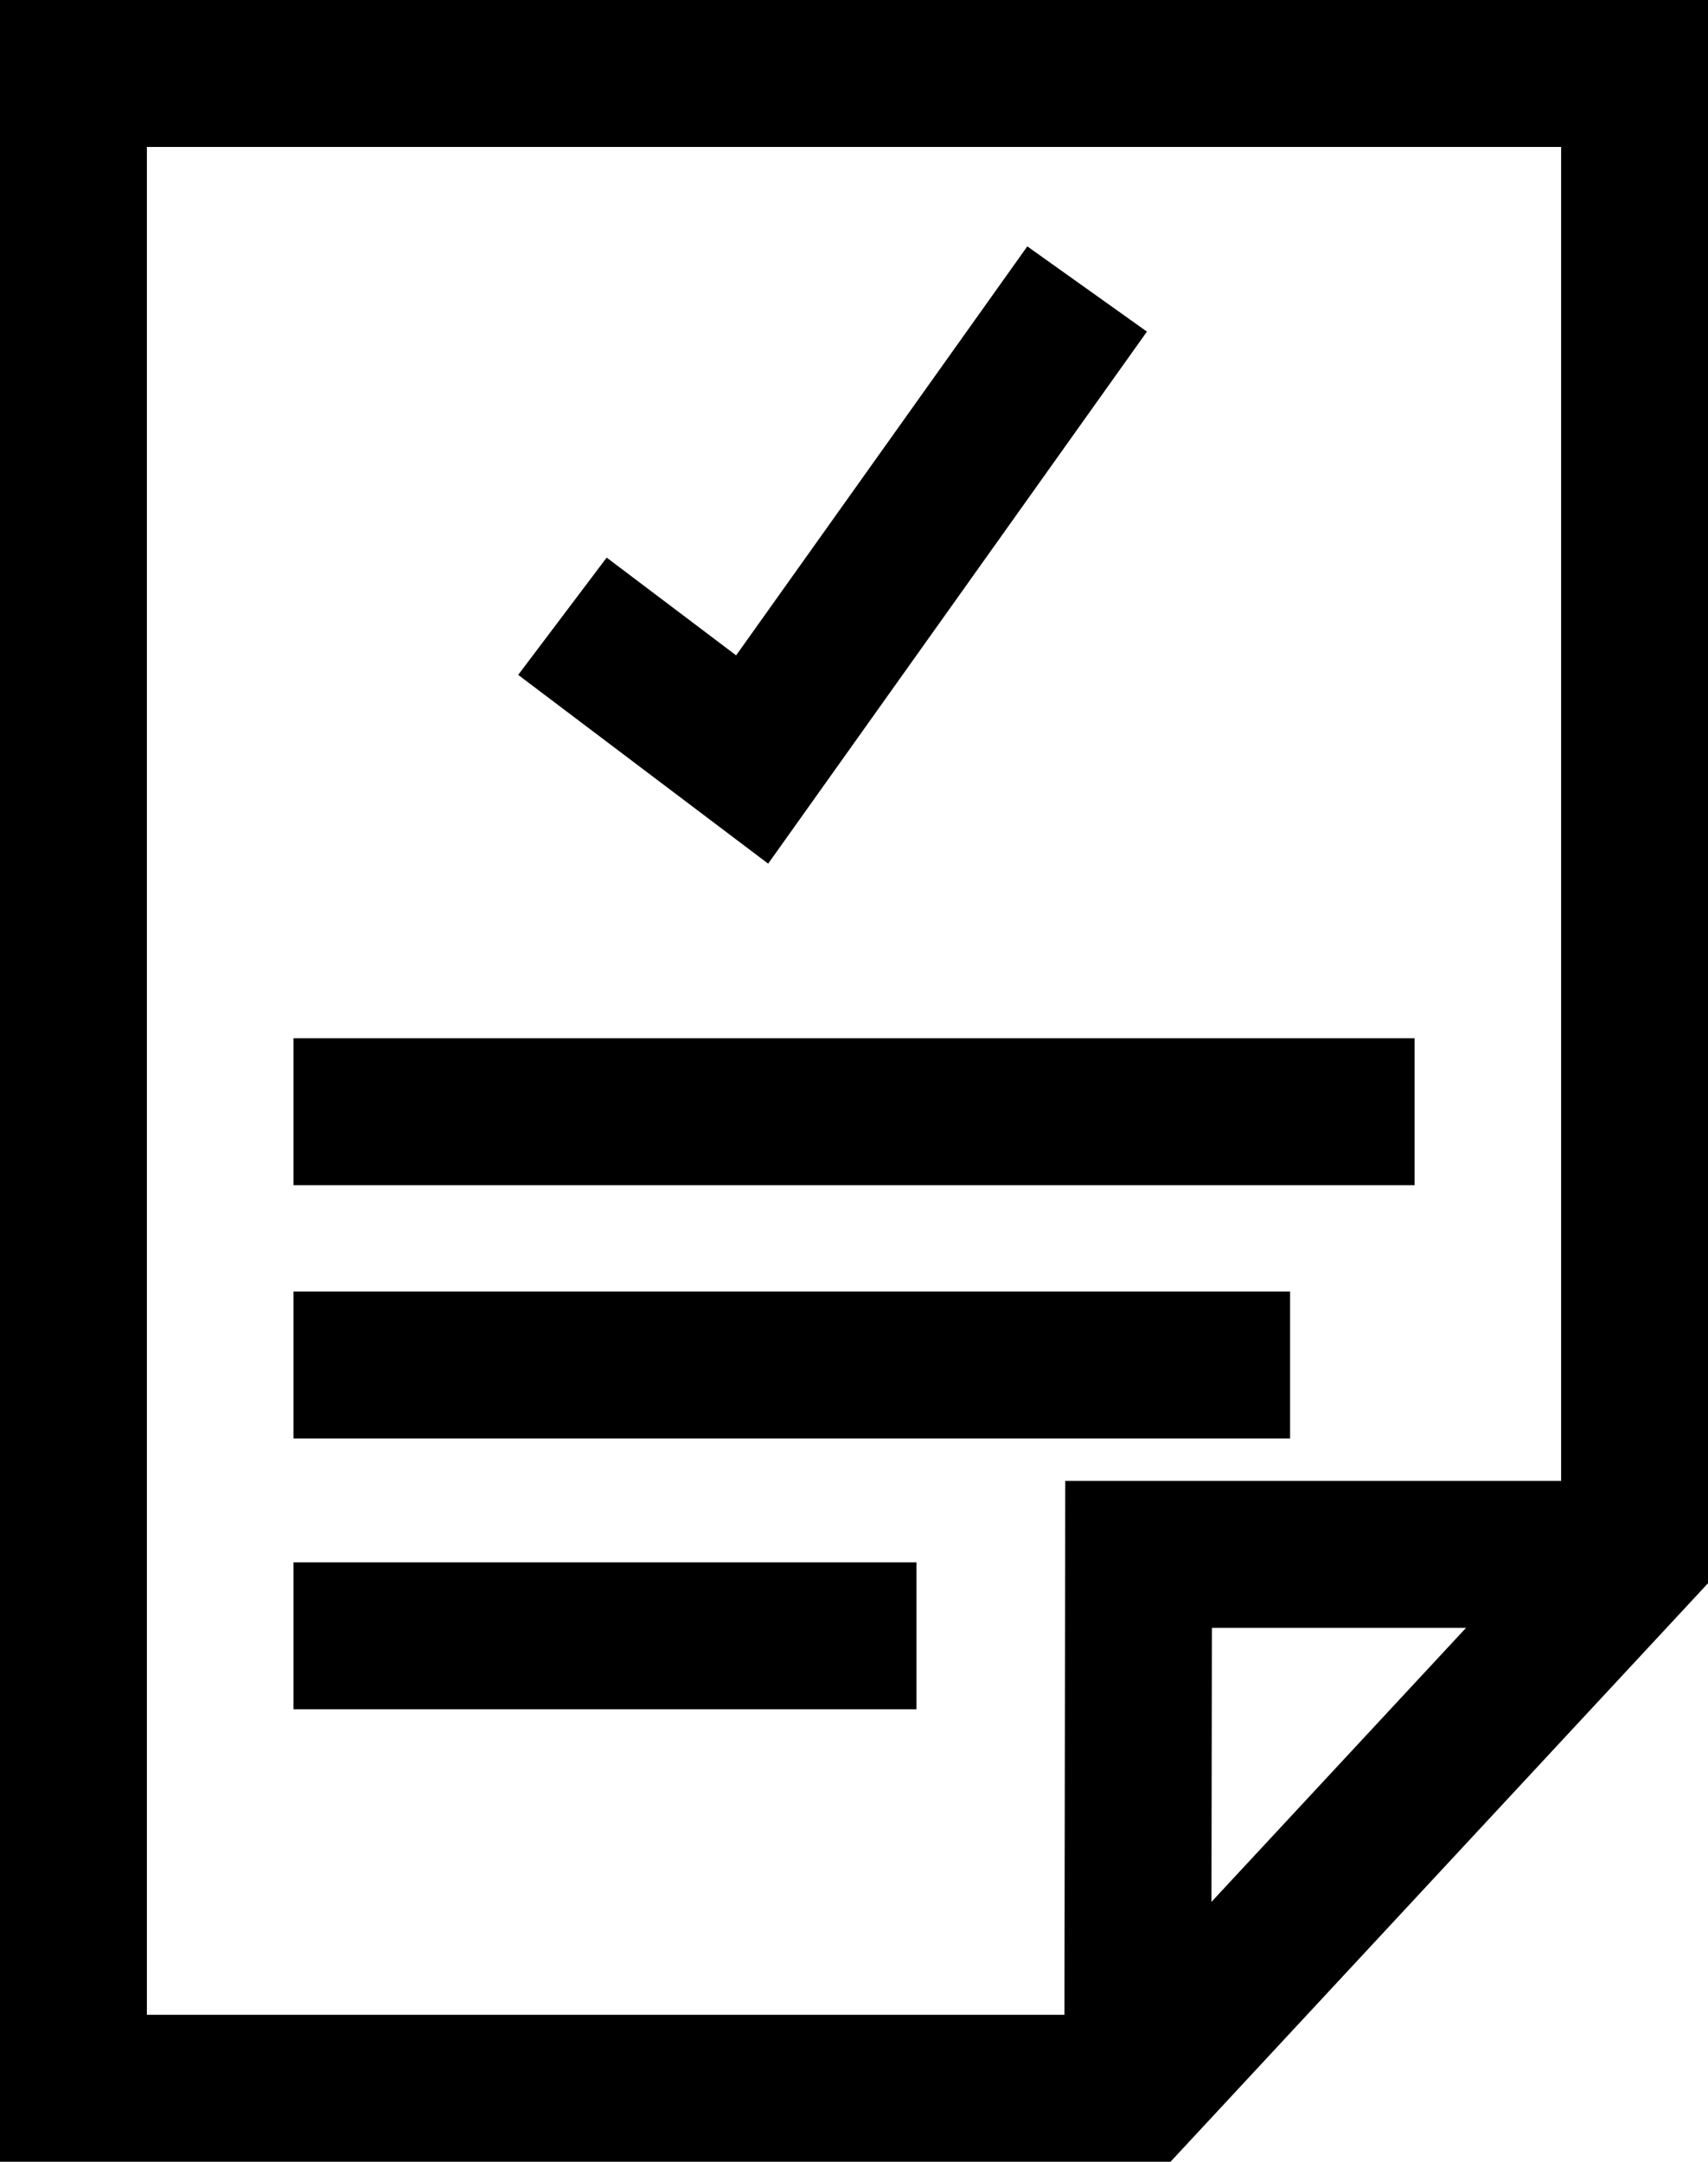
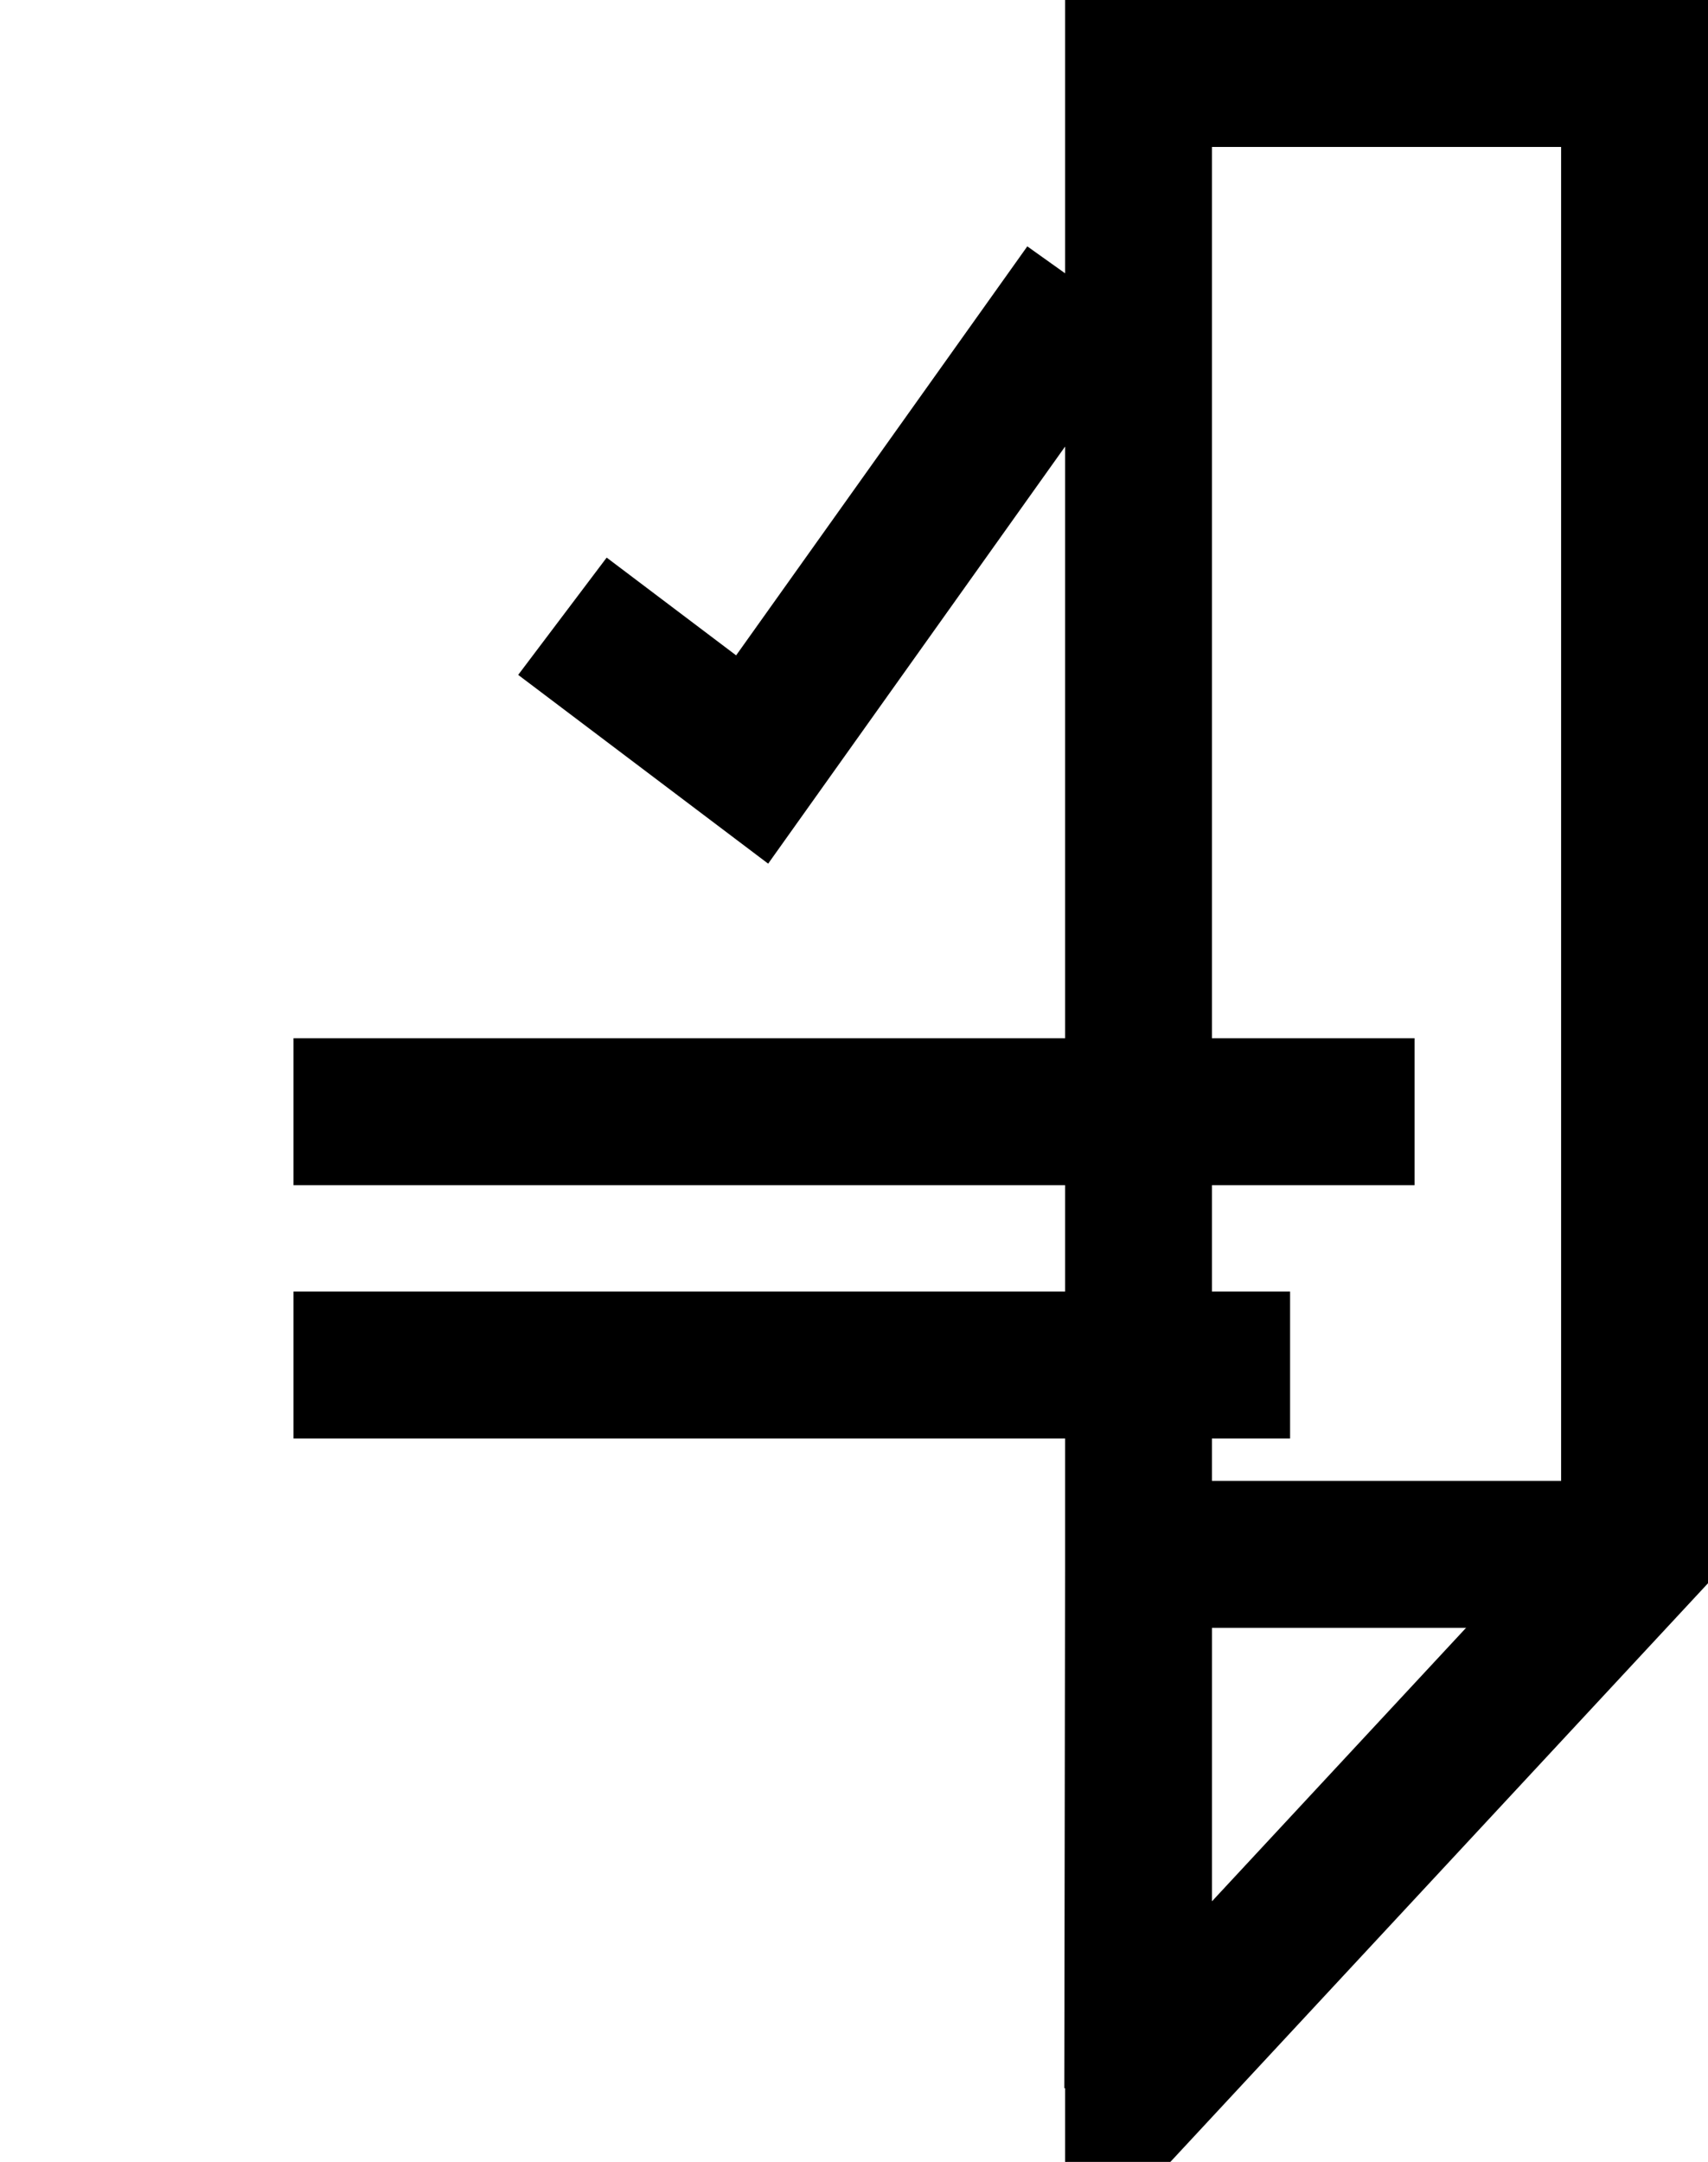
<svg xmlns="http://www.w3.org/2000/svg" width="34.887" height="44.137" viewBox="0 0 34.887 44.137">
  <g id="file-signed-svgrepo-com" transform="translate(1.5 1.5)">
-     <path id="Path_87" data-name="Path 87" d="M44.167,7.74V37.974l-10.132,10.9H12.28V7.74Z" transform="translate(-12.28 -7.74)" fill="none" stroke="#000" stroke-linecap="round" stroke-width="3" />
+     <path id="Path_87" data-name="Path 87" d="M44.167,7.74V37.974l-10.132,10.9V7.74Z" transform="translate(-12.28 -7.74)" fill="none" stroke="#000" stroke-linecap="round" stroke-width="3" />
    <path id="Path_88" data-name="Path 88" d="M37.92,54.3l.017-10.9H48.069" transform="translate(-16.181 -13.166)" fill="none" stroke="#000" stroke-width="3" />
-     <line id="Line_45" data-name="Line 45" x2="12.726" transform="translate(4.494 31.896)" fill="none" stroke="#000" stroke-width="3" />
    <line id="Line_46" data-name="Line 46" x2="20.357" transform="translate(4.494 26.368)" fill="none" stroke="#000" stroke-width="3" />
    <line id="Line_47" data-name="Line 47" x2="22.9" transform="translate(4.494 21.196)" fill="none" stroke="#000" stroke-width="3" />
    <path id="Path_89" data-name="Path 89" d="M24.06,19.611l3.875,2.925,6.842-9.606" transform="translate(-14.072 -8.53)" fill="none" stroke="#000" stroke-width="3" />
  </g>
</svg>